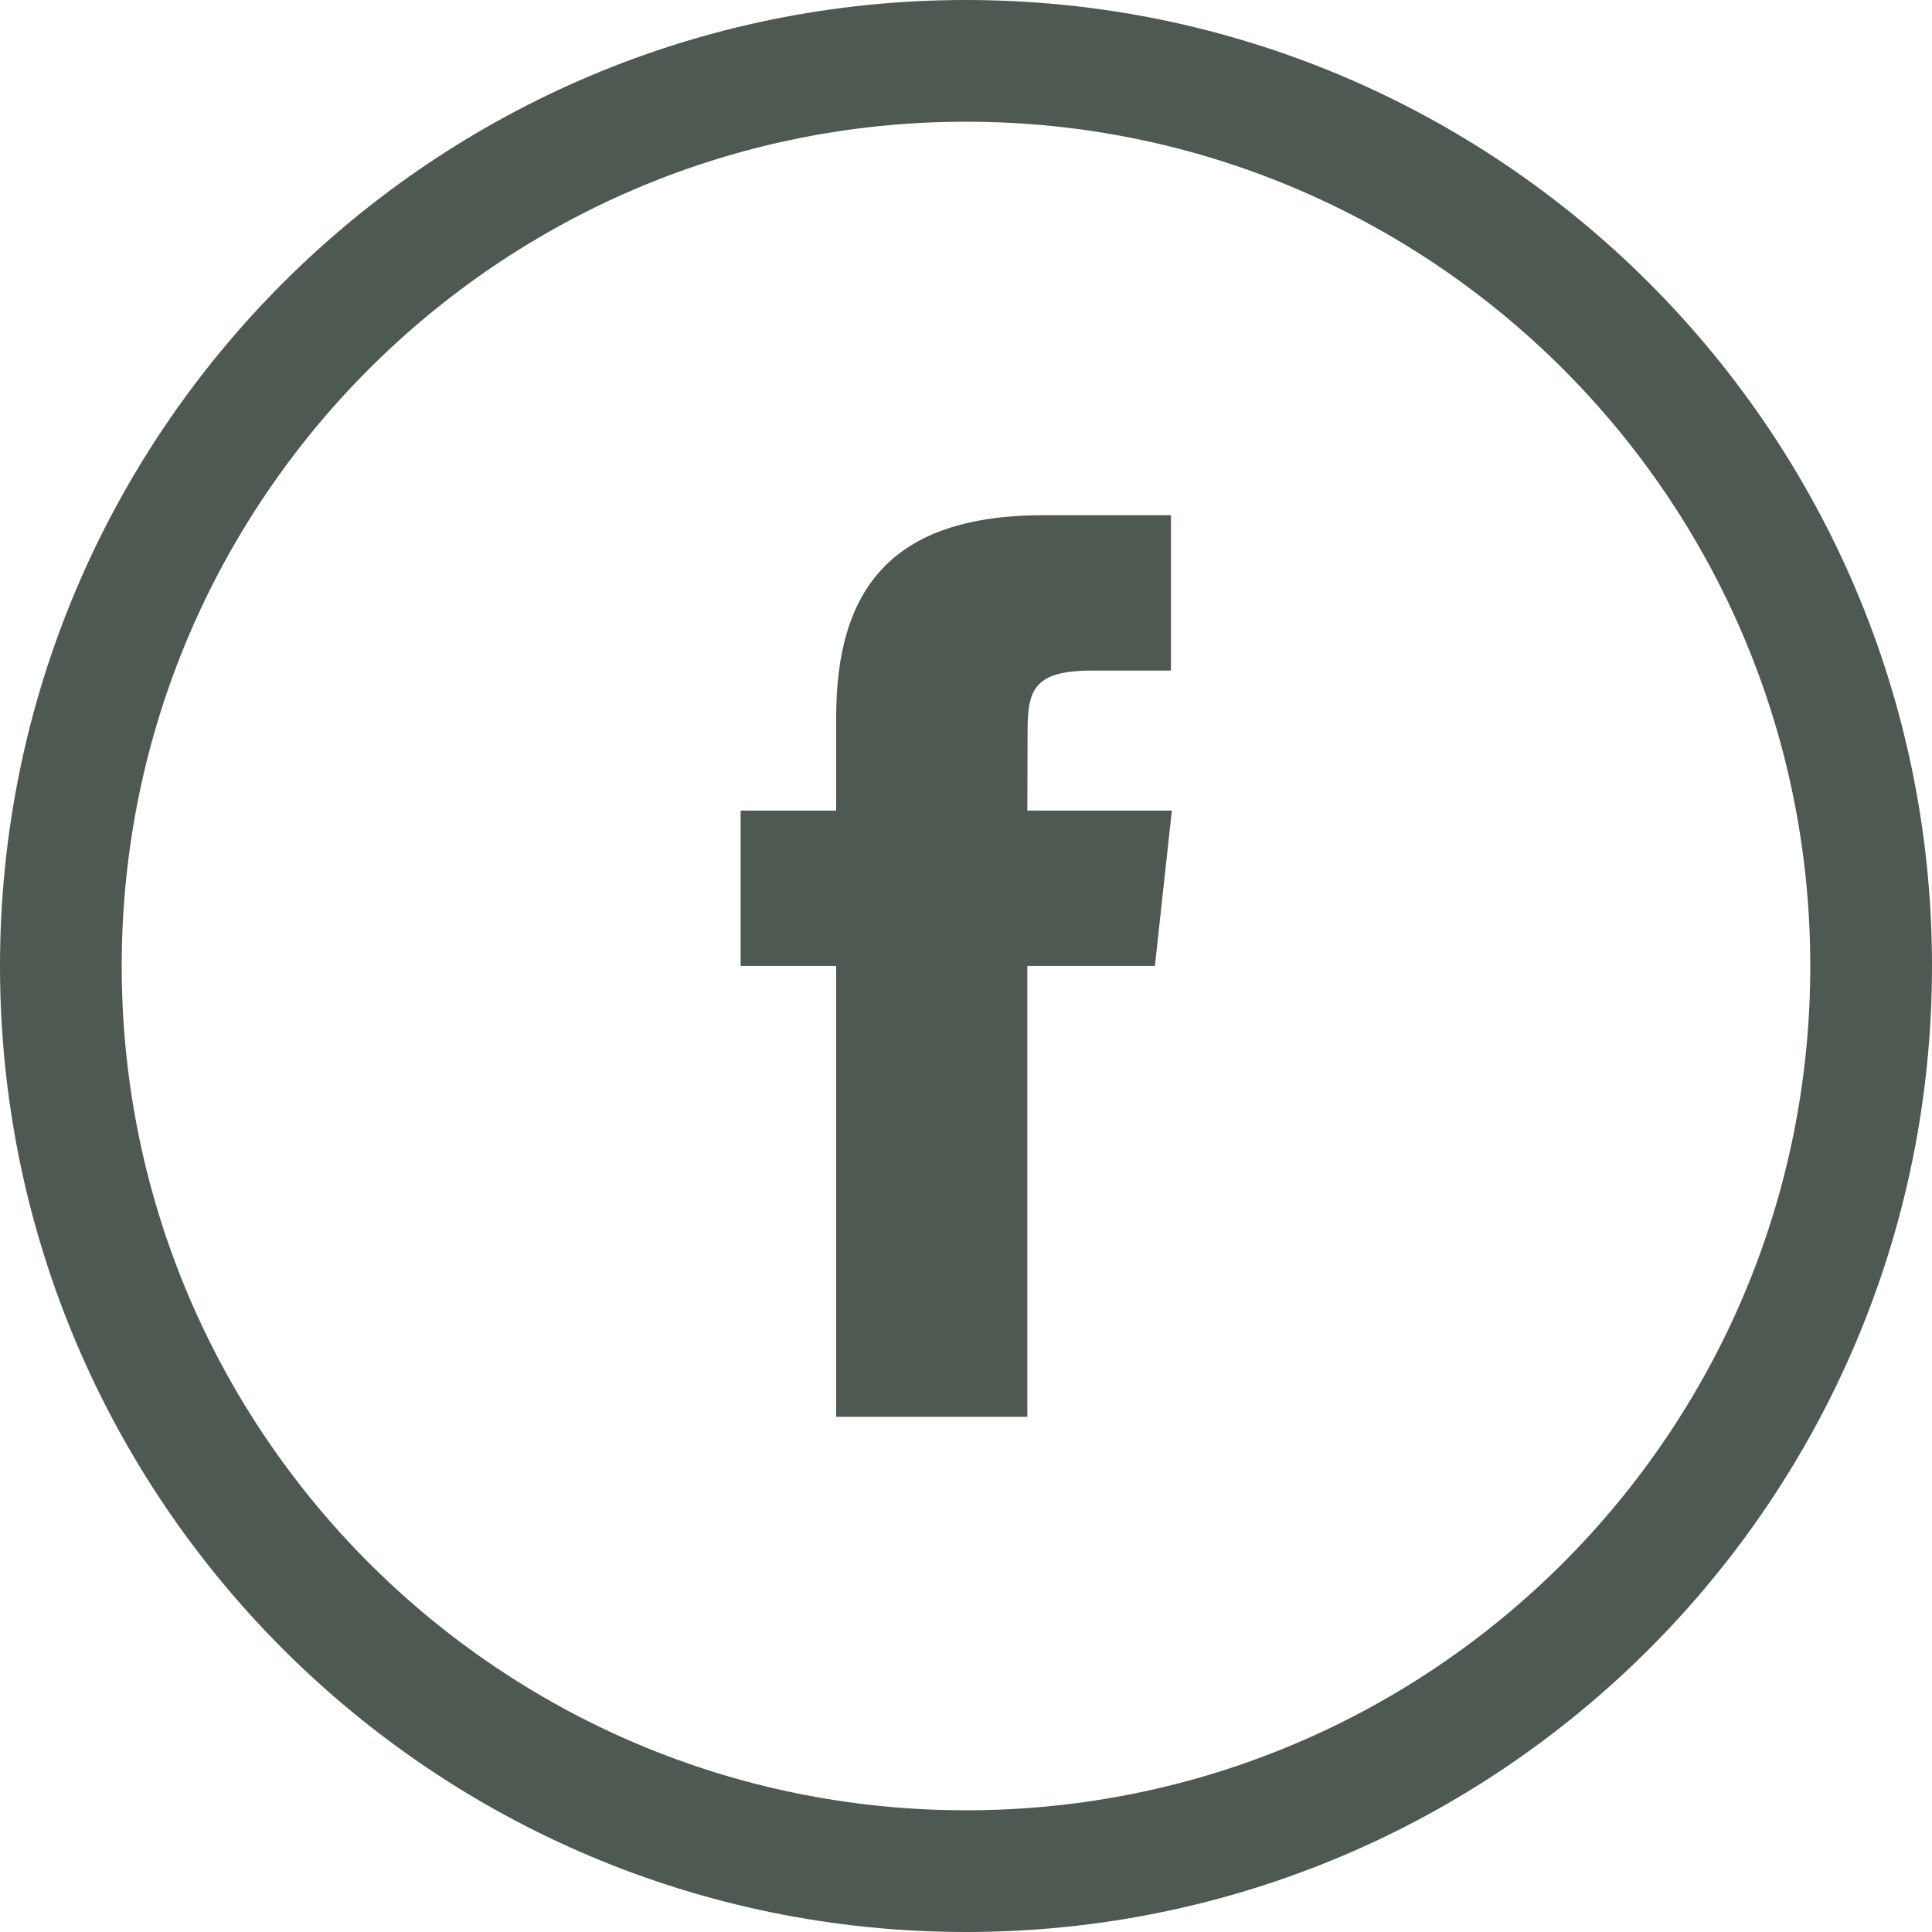
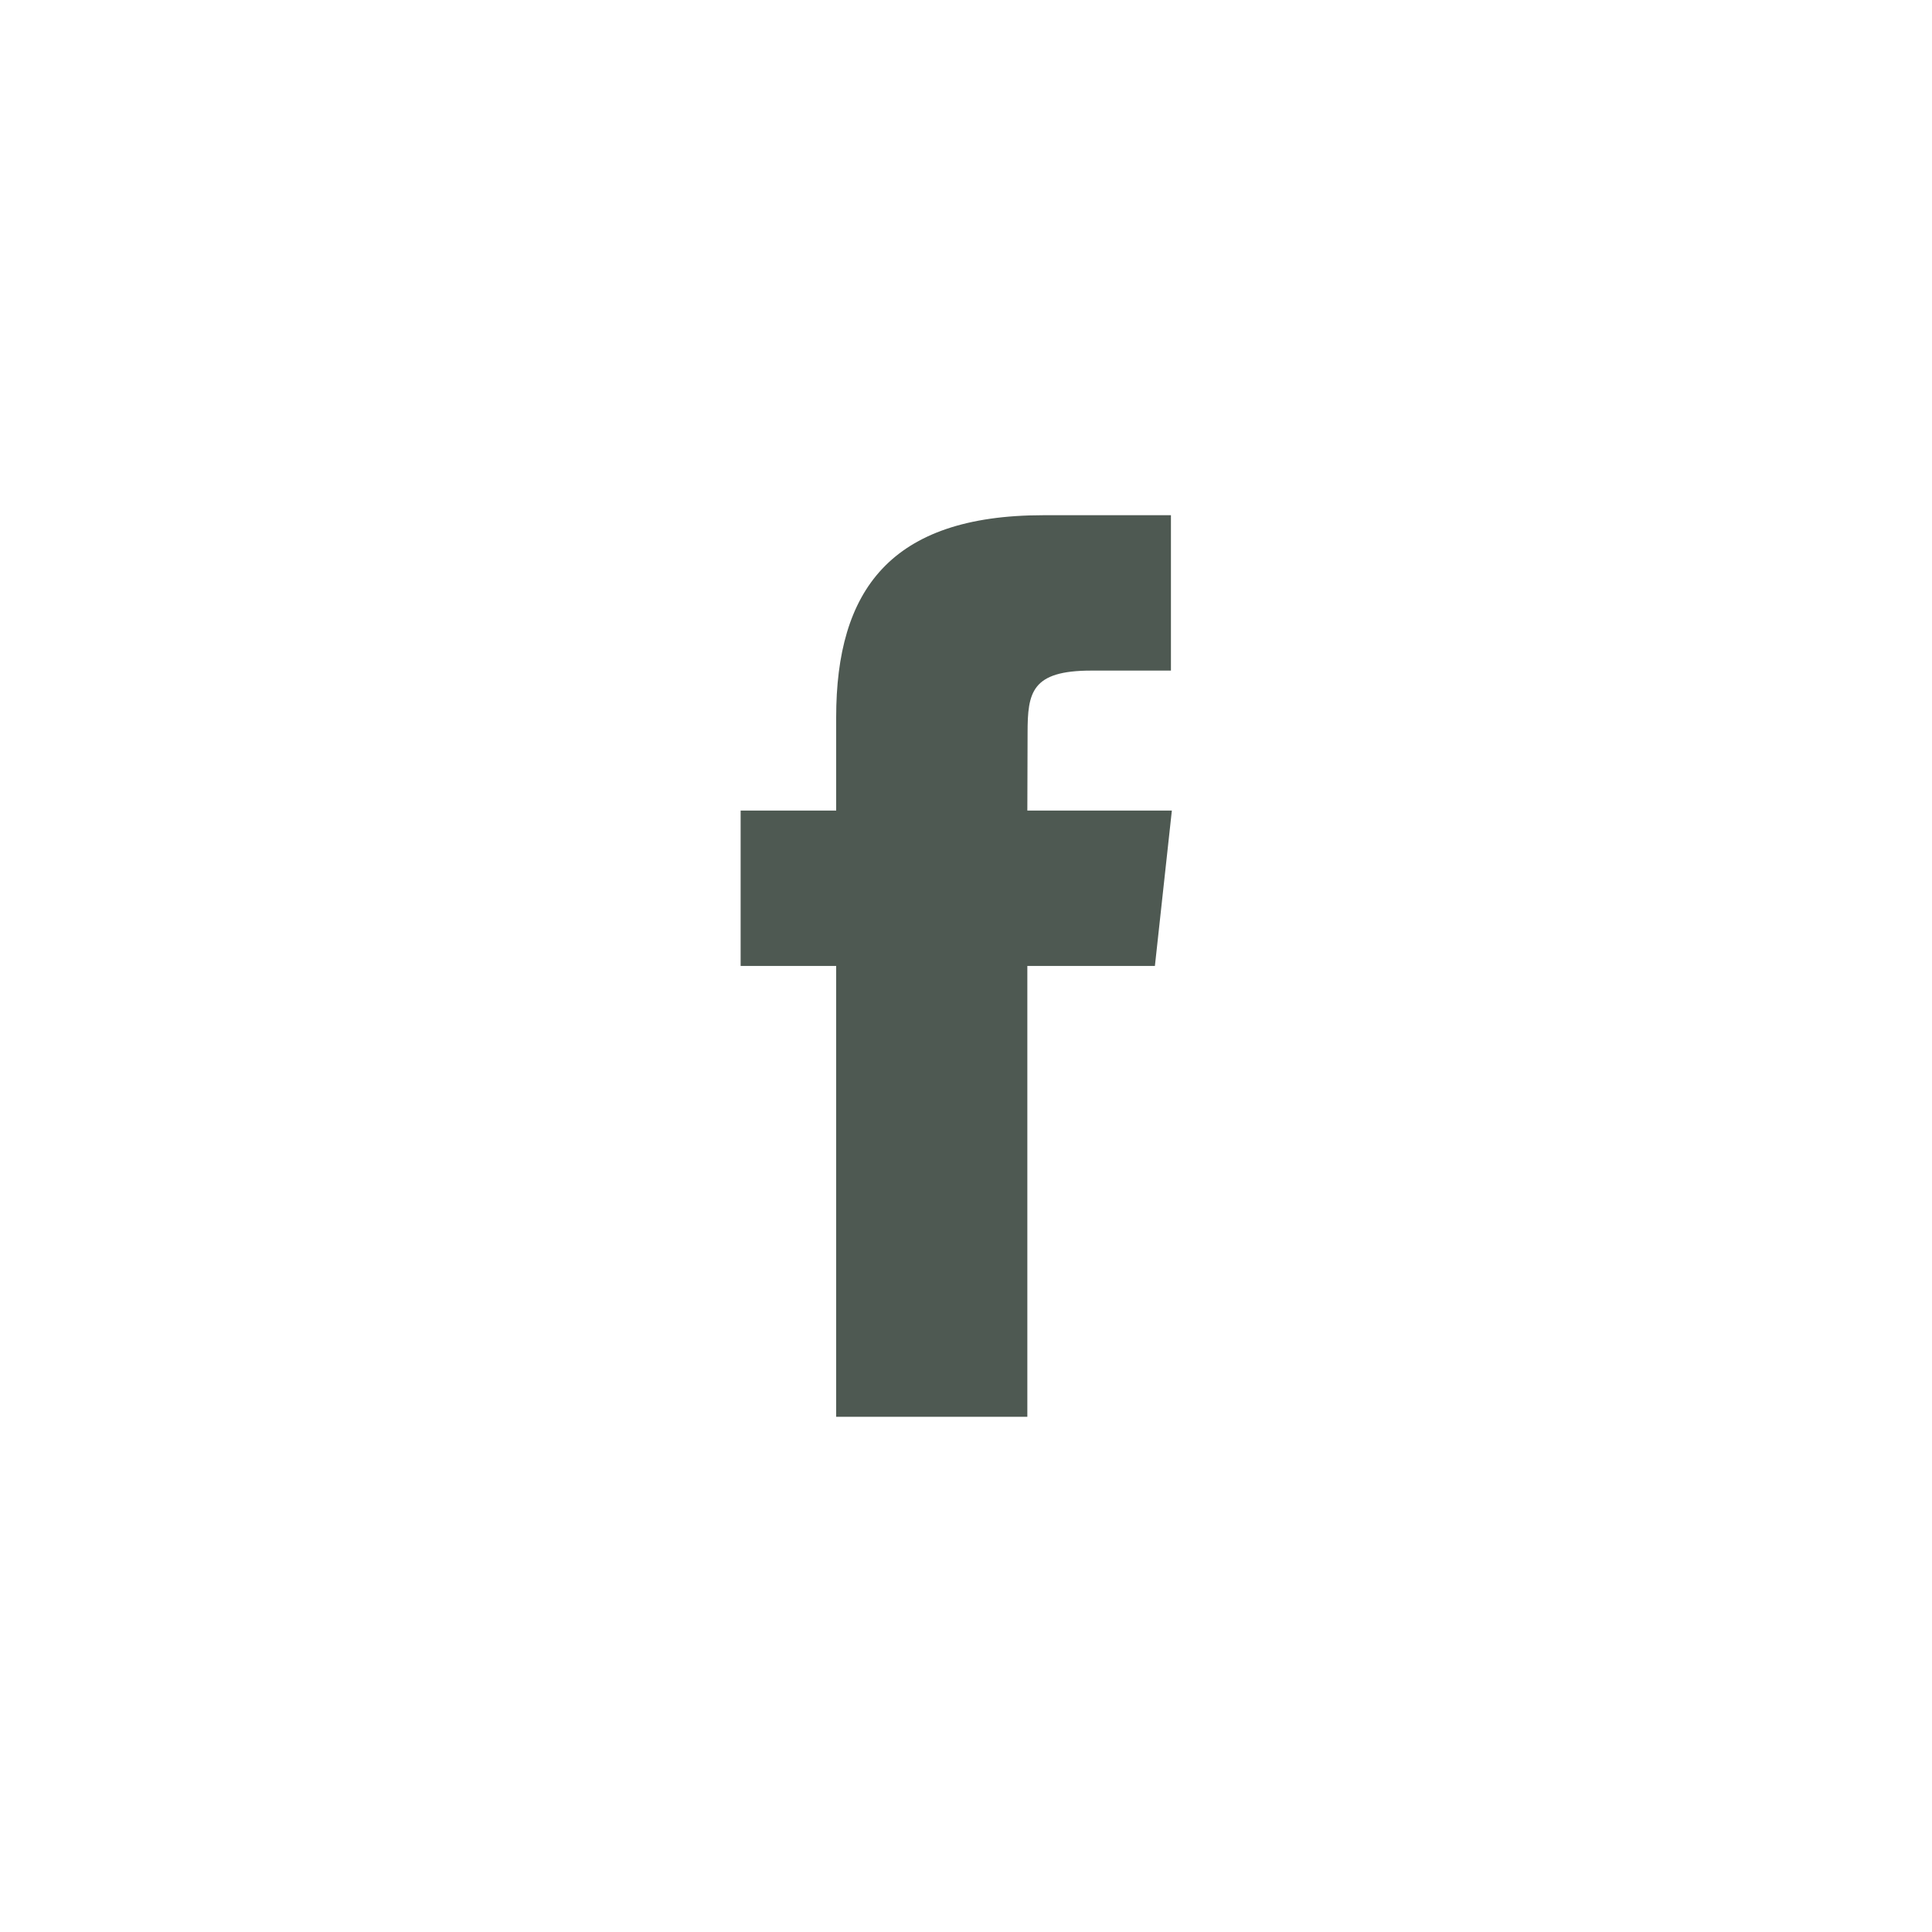
<svg xmlns="http://www.w3.org/2000/svg" width="40" height="40" viewBox="0 0 40 40" fill="none">
  <g id="facebook copy 3">
-     <path id="Oval" d="M38.74 20C38.74 30.35 30.35 38.74 20 38.74C9.65 38.74 1.26 30.35 1.26 20C1.26 9.65 9.65 1.26 20 1.26C30.35 1.26 38.74 9.65 38.74 20Z" stroke="#4E5952" stroke-width="2.52" />
-     <path id="Shape" fill-rule="evenodd" clip-rule="evenodd" d="M21.271 29.333H17.312V19.999H15.334V16.782H17.312V14.852C17.312 12.228 18.428 10.667 21.602 10.667H24.243V13.884H22.593C21.357 13.884 21.275 14.334 21.275 15.173L21.27 16.782H24.262L23.911 19.999H21.27V29.333H21.271Z" fill="#4E5952" />
+     <path id="Shape" fill-rule="evenodd" clip-rule="evenodd" d="M21.271 29.333H17.312V19.999H15.334V16.782H17.312V14.852C17.312 12.228 18.428 10.667 21.602 10.667H24.243V13.884H22.593C21.357 13.884 21.275 14.334 21.275 15.173L21.27 16.782H24.262L23.911 19.999H21.27V29.333Z" fill="#4E5952" />
  </g>
</svg>